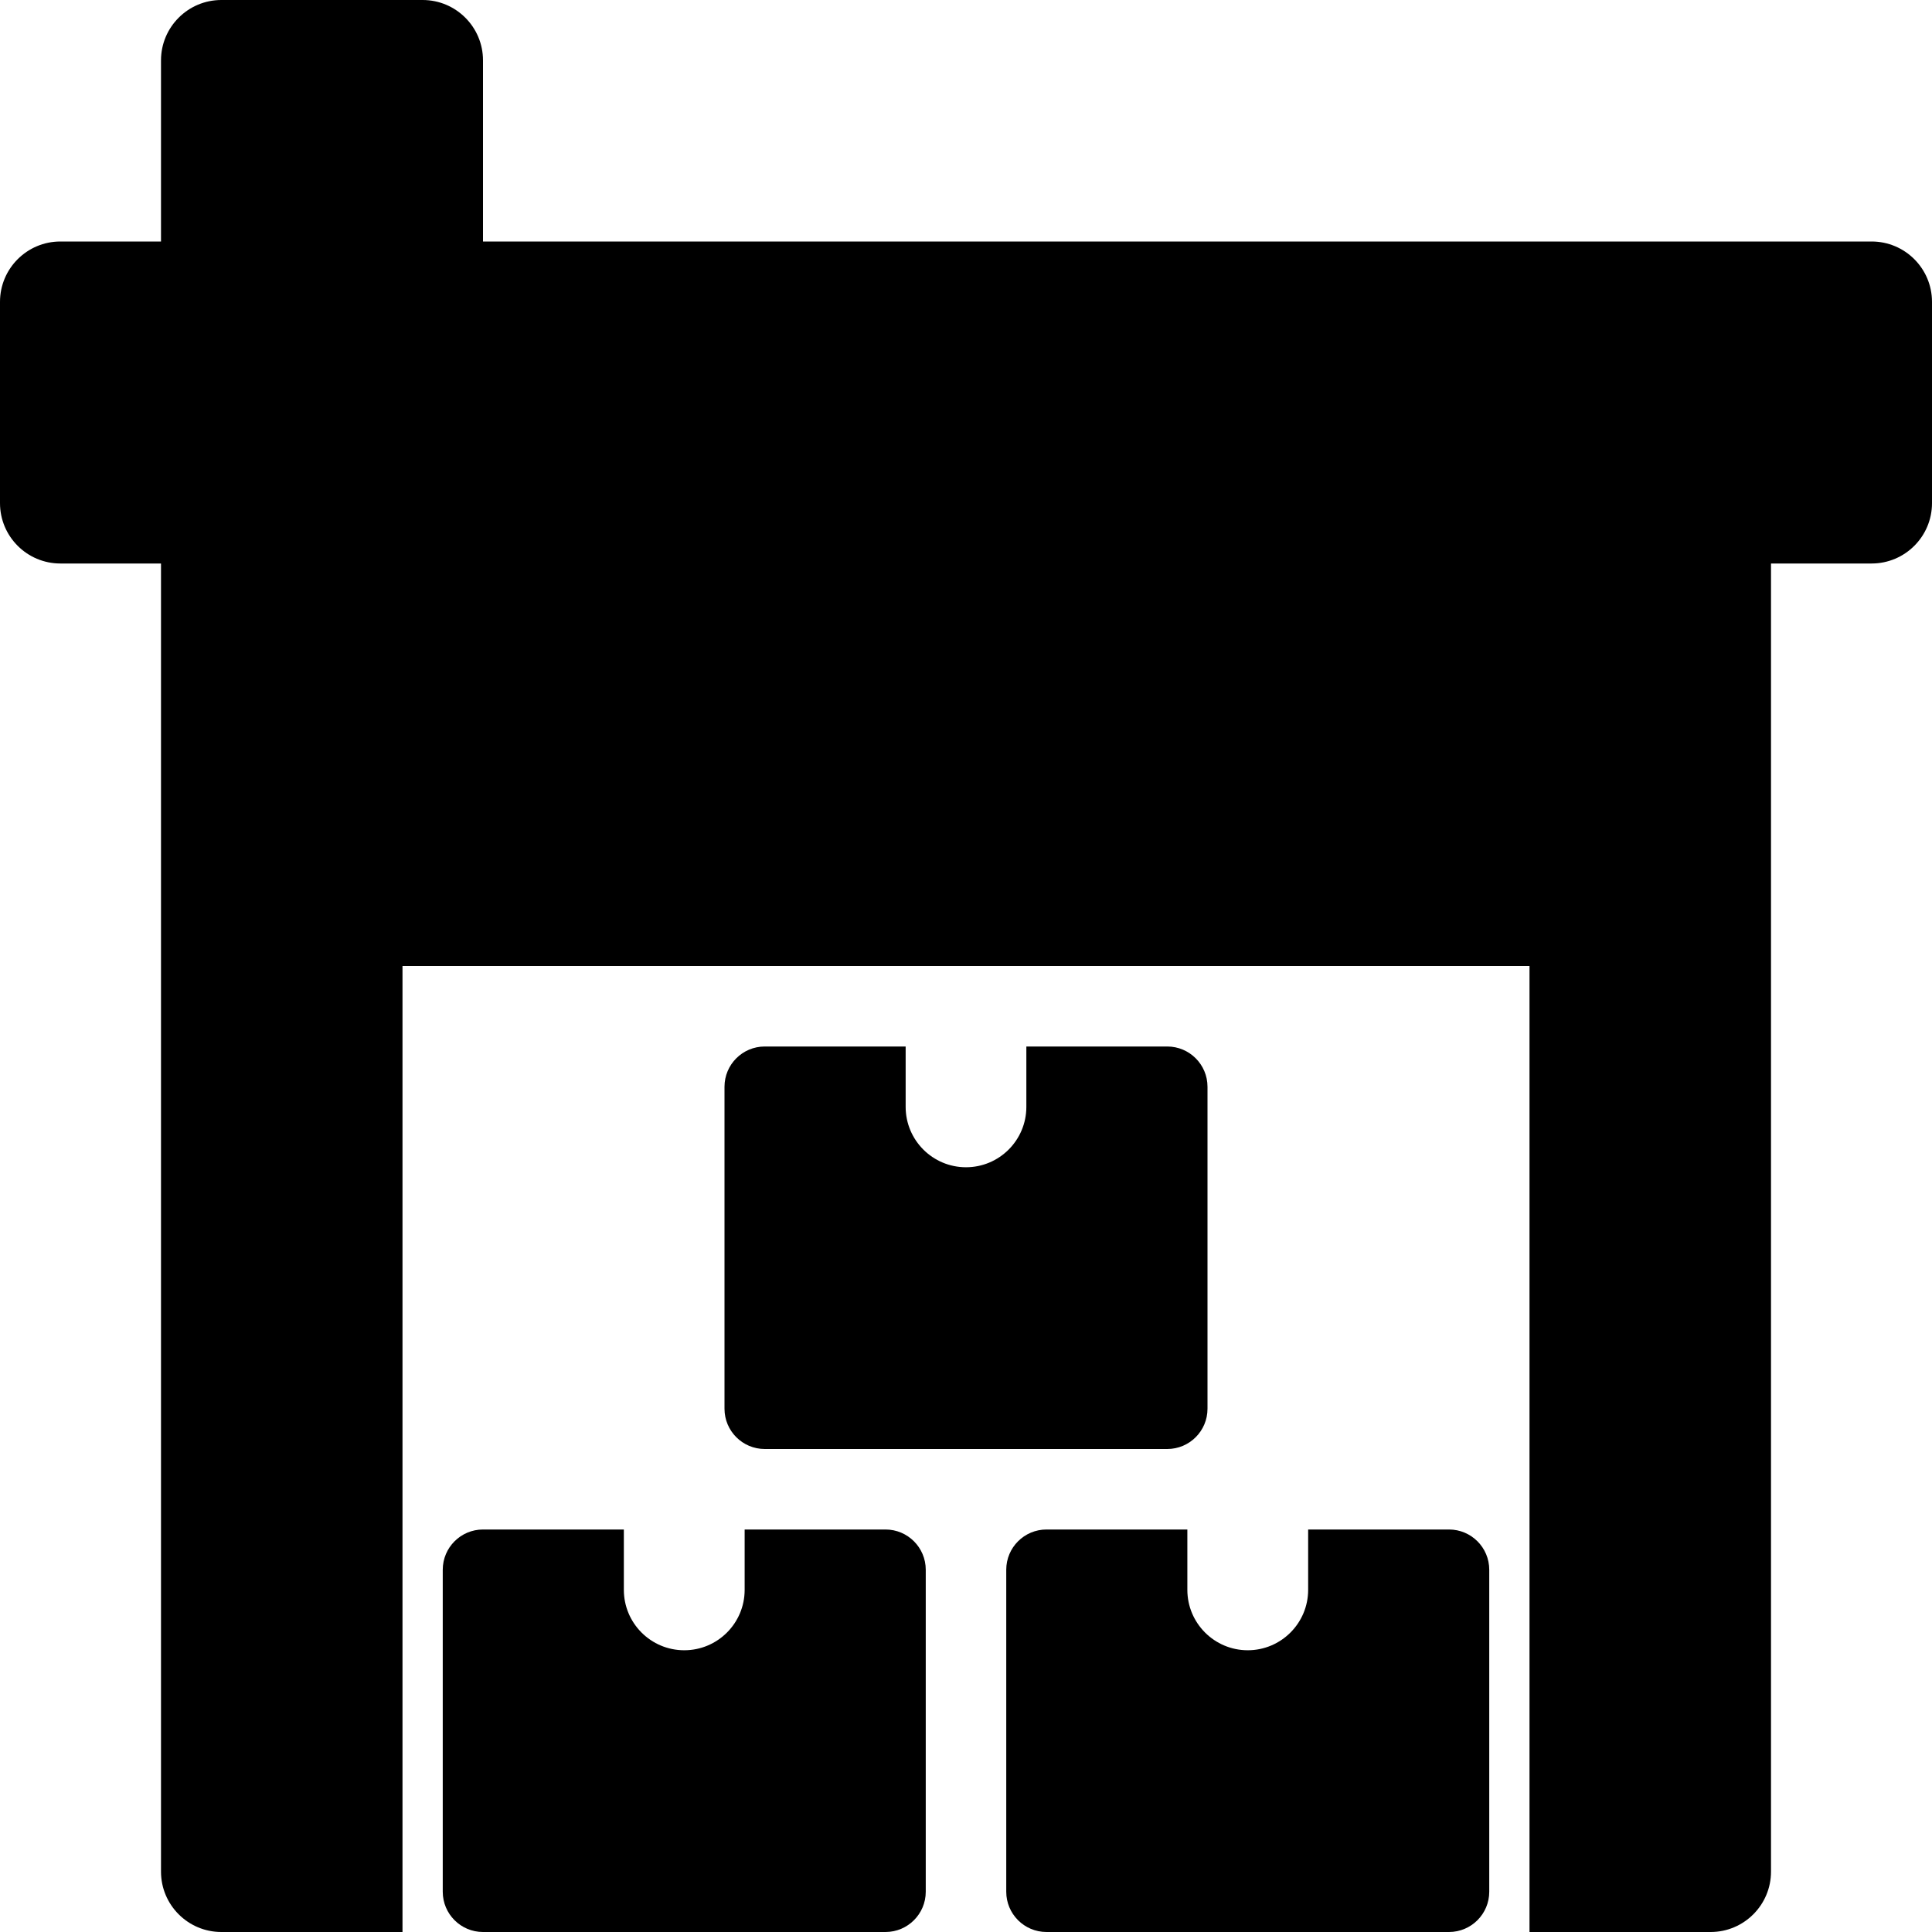
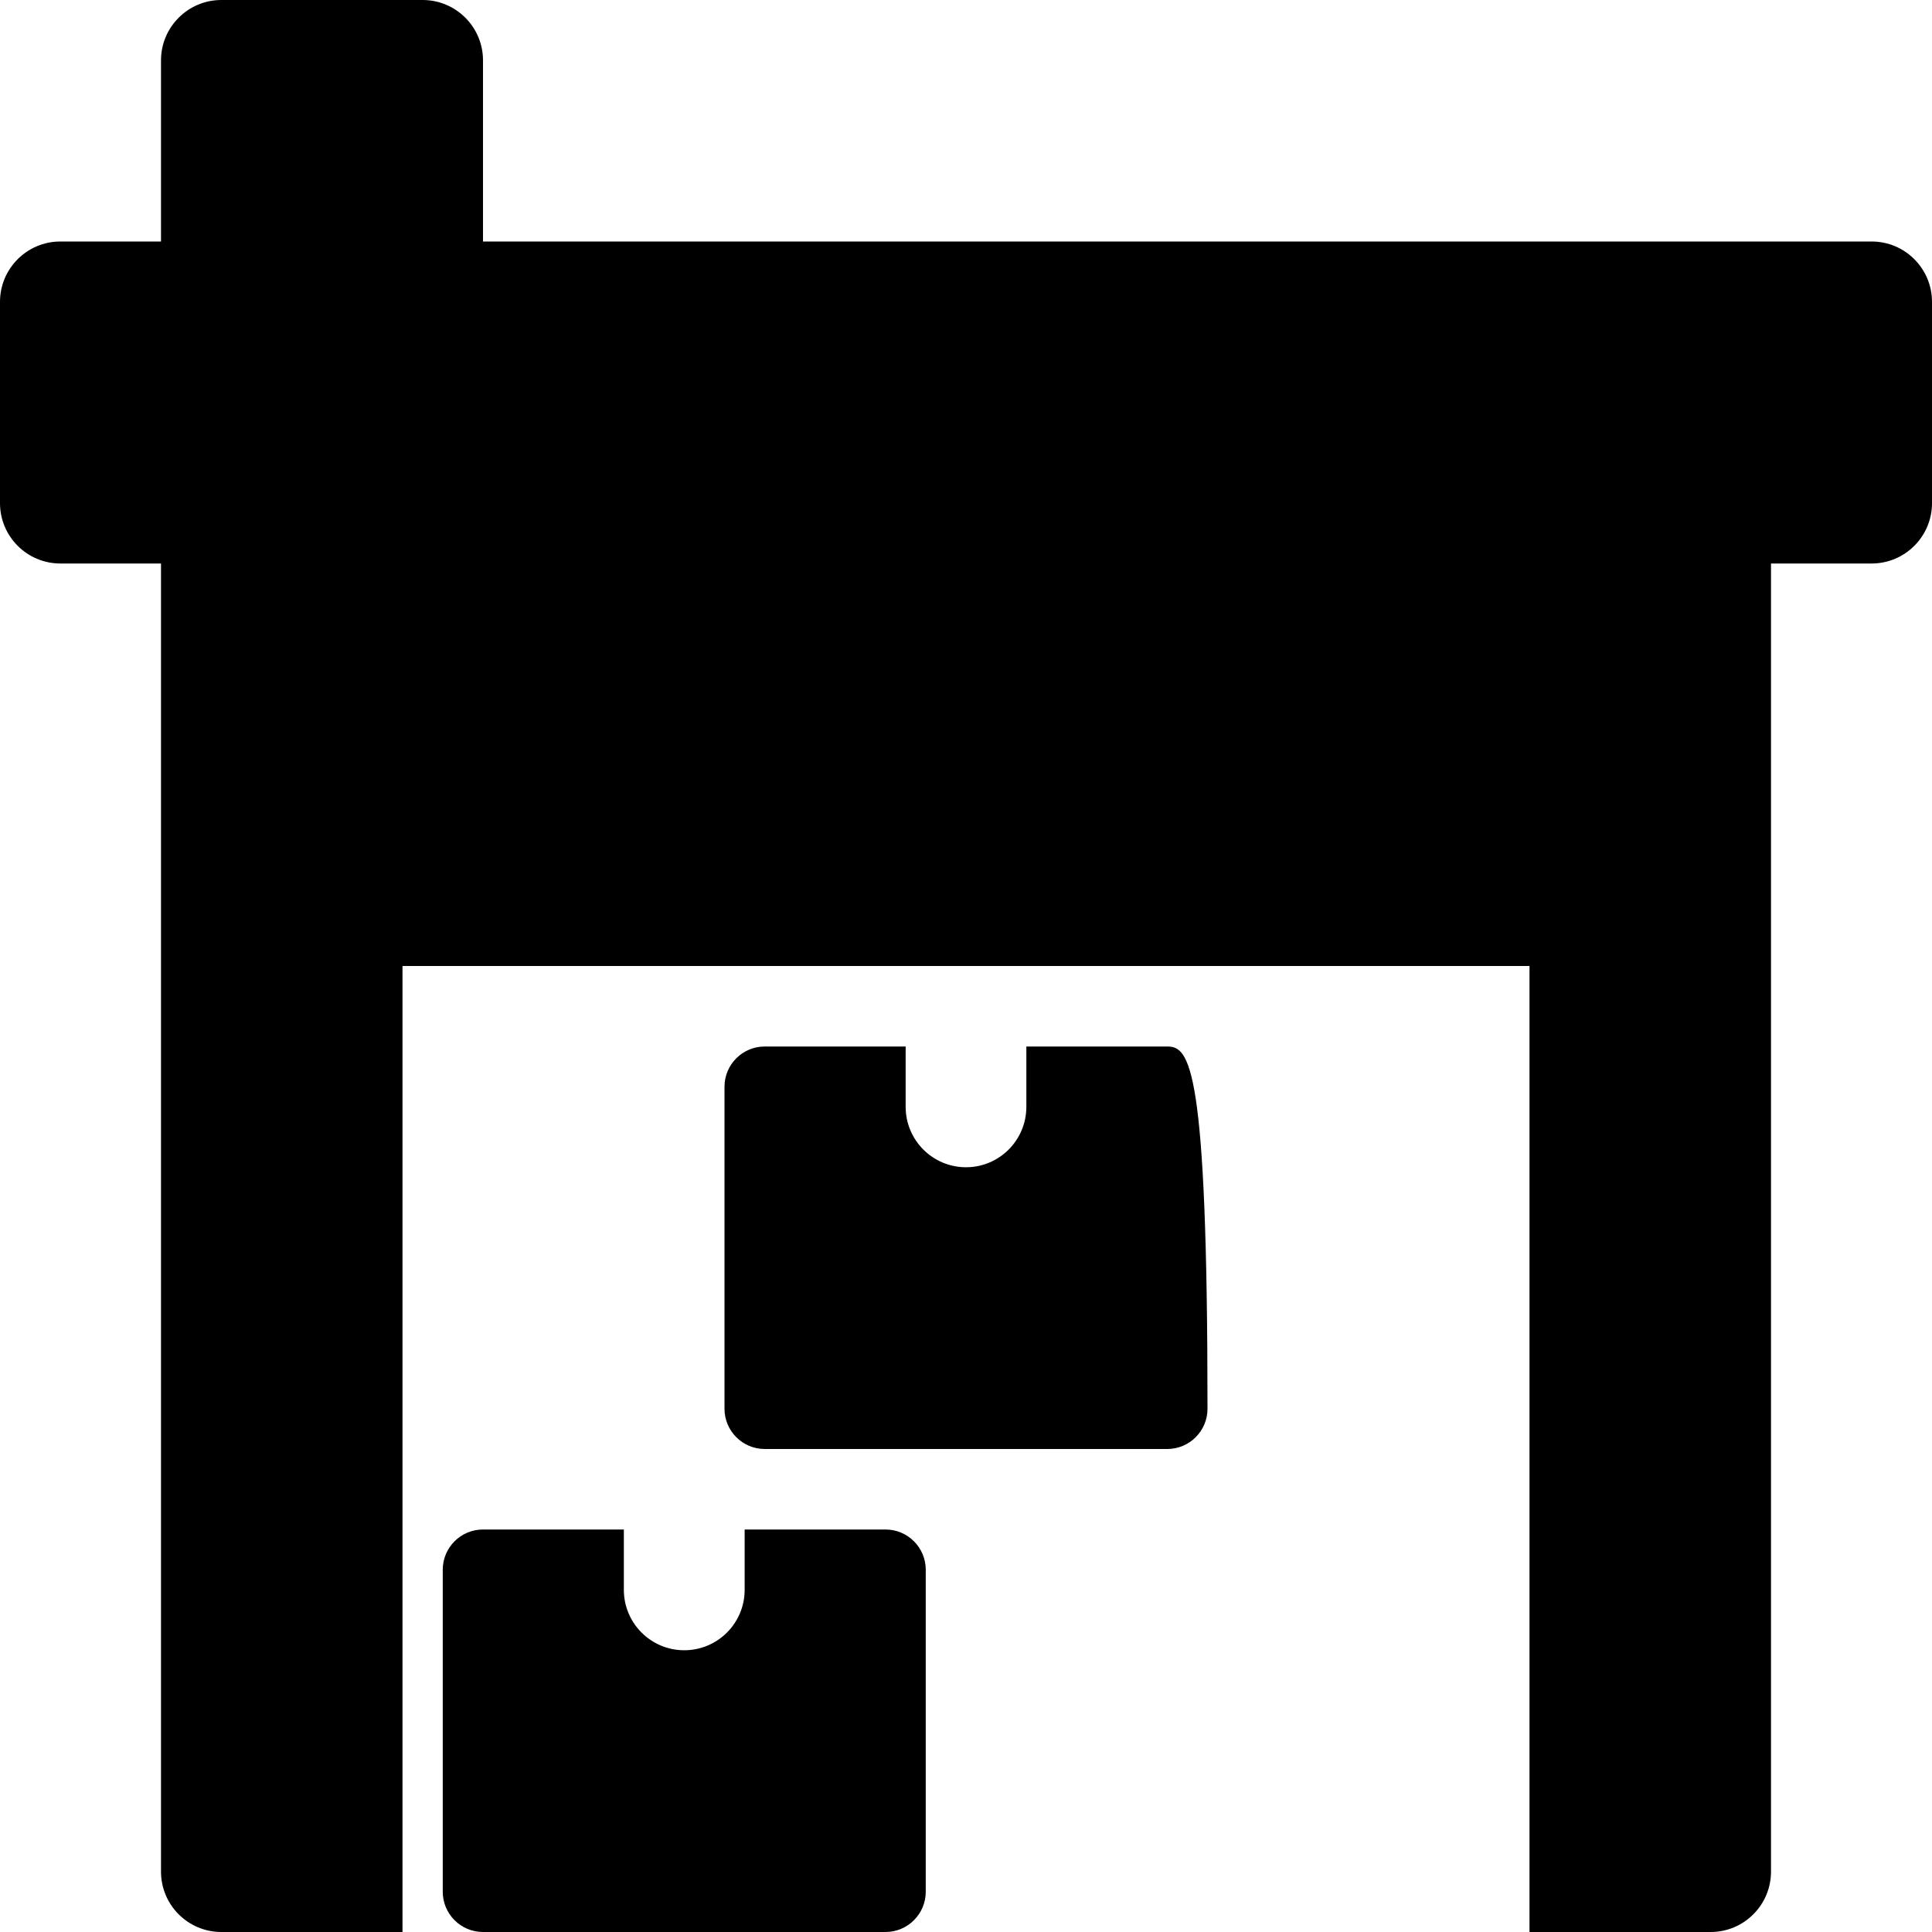
<svg xmlns="http://www.w3.org/2000/svg" width="42" height="42" viewBox="0 0 42 42" fill="none">
  <g clip-path="url(#clip0_1074_247)">
    <path d="M40.688 5.25H10.5V1.312C10.5 0.588 9.912 0 9.188 0H4.812C4.088 0 3.5 0.588 3.5 1.312V5.25H1.312C0.588 5.25 0 5.838 0 6.562V10.938C0 11.662 0.588 12.25 1.312 12.25H3.5V40.688C3.5 41.412 4.088 42 4.812 42H8.75V21H33.25V42H37.188C37.912 42 38.5 41.412 38.5 40.688V12.25H40.688C41.412 12.25 42 11.662 42 10.938V6.562C42 5.838 41.412 5.25 40.688 5.25Z" fill="black" />
    <path d="M16.188 33.25V34.562C16.188 35.287 15.6 35.875 14.875 35.875C14.15 35.875 13.562 35.287 13.562 34.562V33.25H10.5C10.017 33.25 9.625 33.642 9.625 34.125V41.125C9.625 41.608 10.017 42 10.5 42H19.25C19.733 42 20.125 41.608 20.125 41.125V34.125C20.125 33.642 19.733 33.25 19.25 33.25H16.188Z" fill="black" />
-     <path d="M28.438 33.25V34.562C28.438 35.287 27.849 35.875 27.125 35.875C26.401 35.875 25.812 35.287 25.812 34.562V33.25H22.75C22.267 33.25 21.875 33.642 21.875 34.125V41.125C21.875 41.608 22.267 42 22.75 42H31.5C31.983 42 32.375 41.608 32.375 41.125V34.125C32.375 33.642 31.983 33.25 31.5 33.25H28.438Z" fill="black" />
-     <path d="M22.312 22.75V24.062C22.312 24.787 21.724 25.375 21 25.375C20.276 25.375 19.688 24.787 19.688 24.062V22.75H16.625C16.142 22.75 15.75 23.142 15.75 23.625V30.625C15.75 31.108 16.142 31.5 16.625 31.5H25.375C25.858 31.5 26.25 31.108 26.25 30.625V23.625C26.25 23.142 25.858 22.75 25.375 22.75H22.312Z" fill="black" />
+     <path d="M22.312 22.75V24.062C22.312 24.787 21.724 25.375 21 25.375C20.276 25.375 19.688 24.787 19.688 24.062V22.75H16.625C16.142 22.75 15.75 23.142 15.75 23.625V30.625C15.75 31.108 16.142 31.5 16.625 31.5H25.375C25.858 31.5 26.25 31.108 26.25 30.625C26.25 23.142 25.858 22.75 25.375 22.75H22.312Z" fill="black" />
  </g>
  <defs>
    <clipPath id="clip0_1074_247">
      <rect width="42" height="42" fill="white" />
    </clipPath>
  </defs>
</svg>